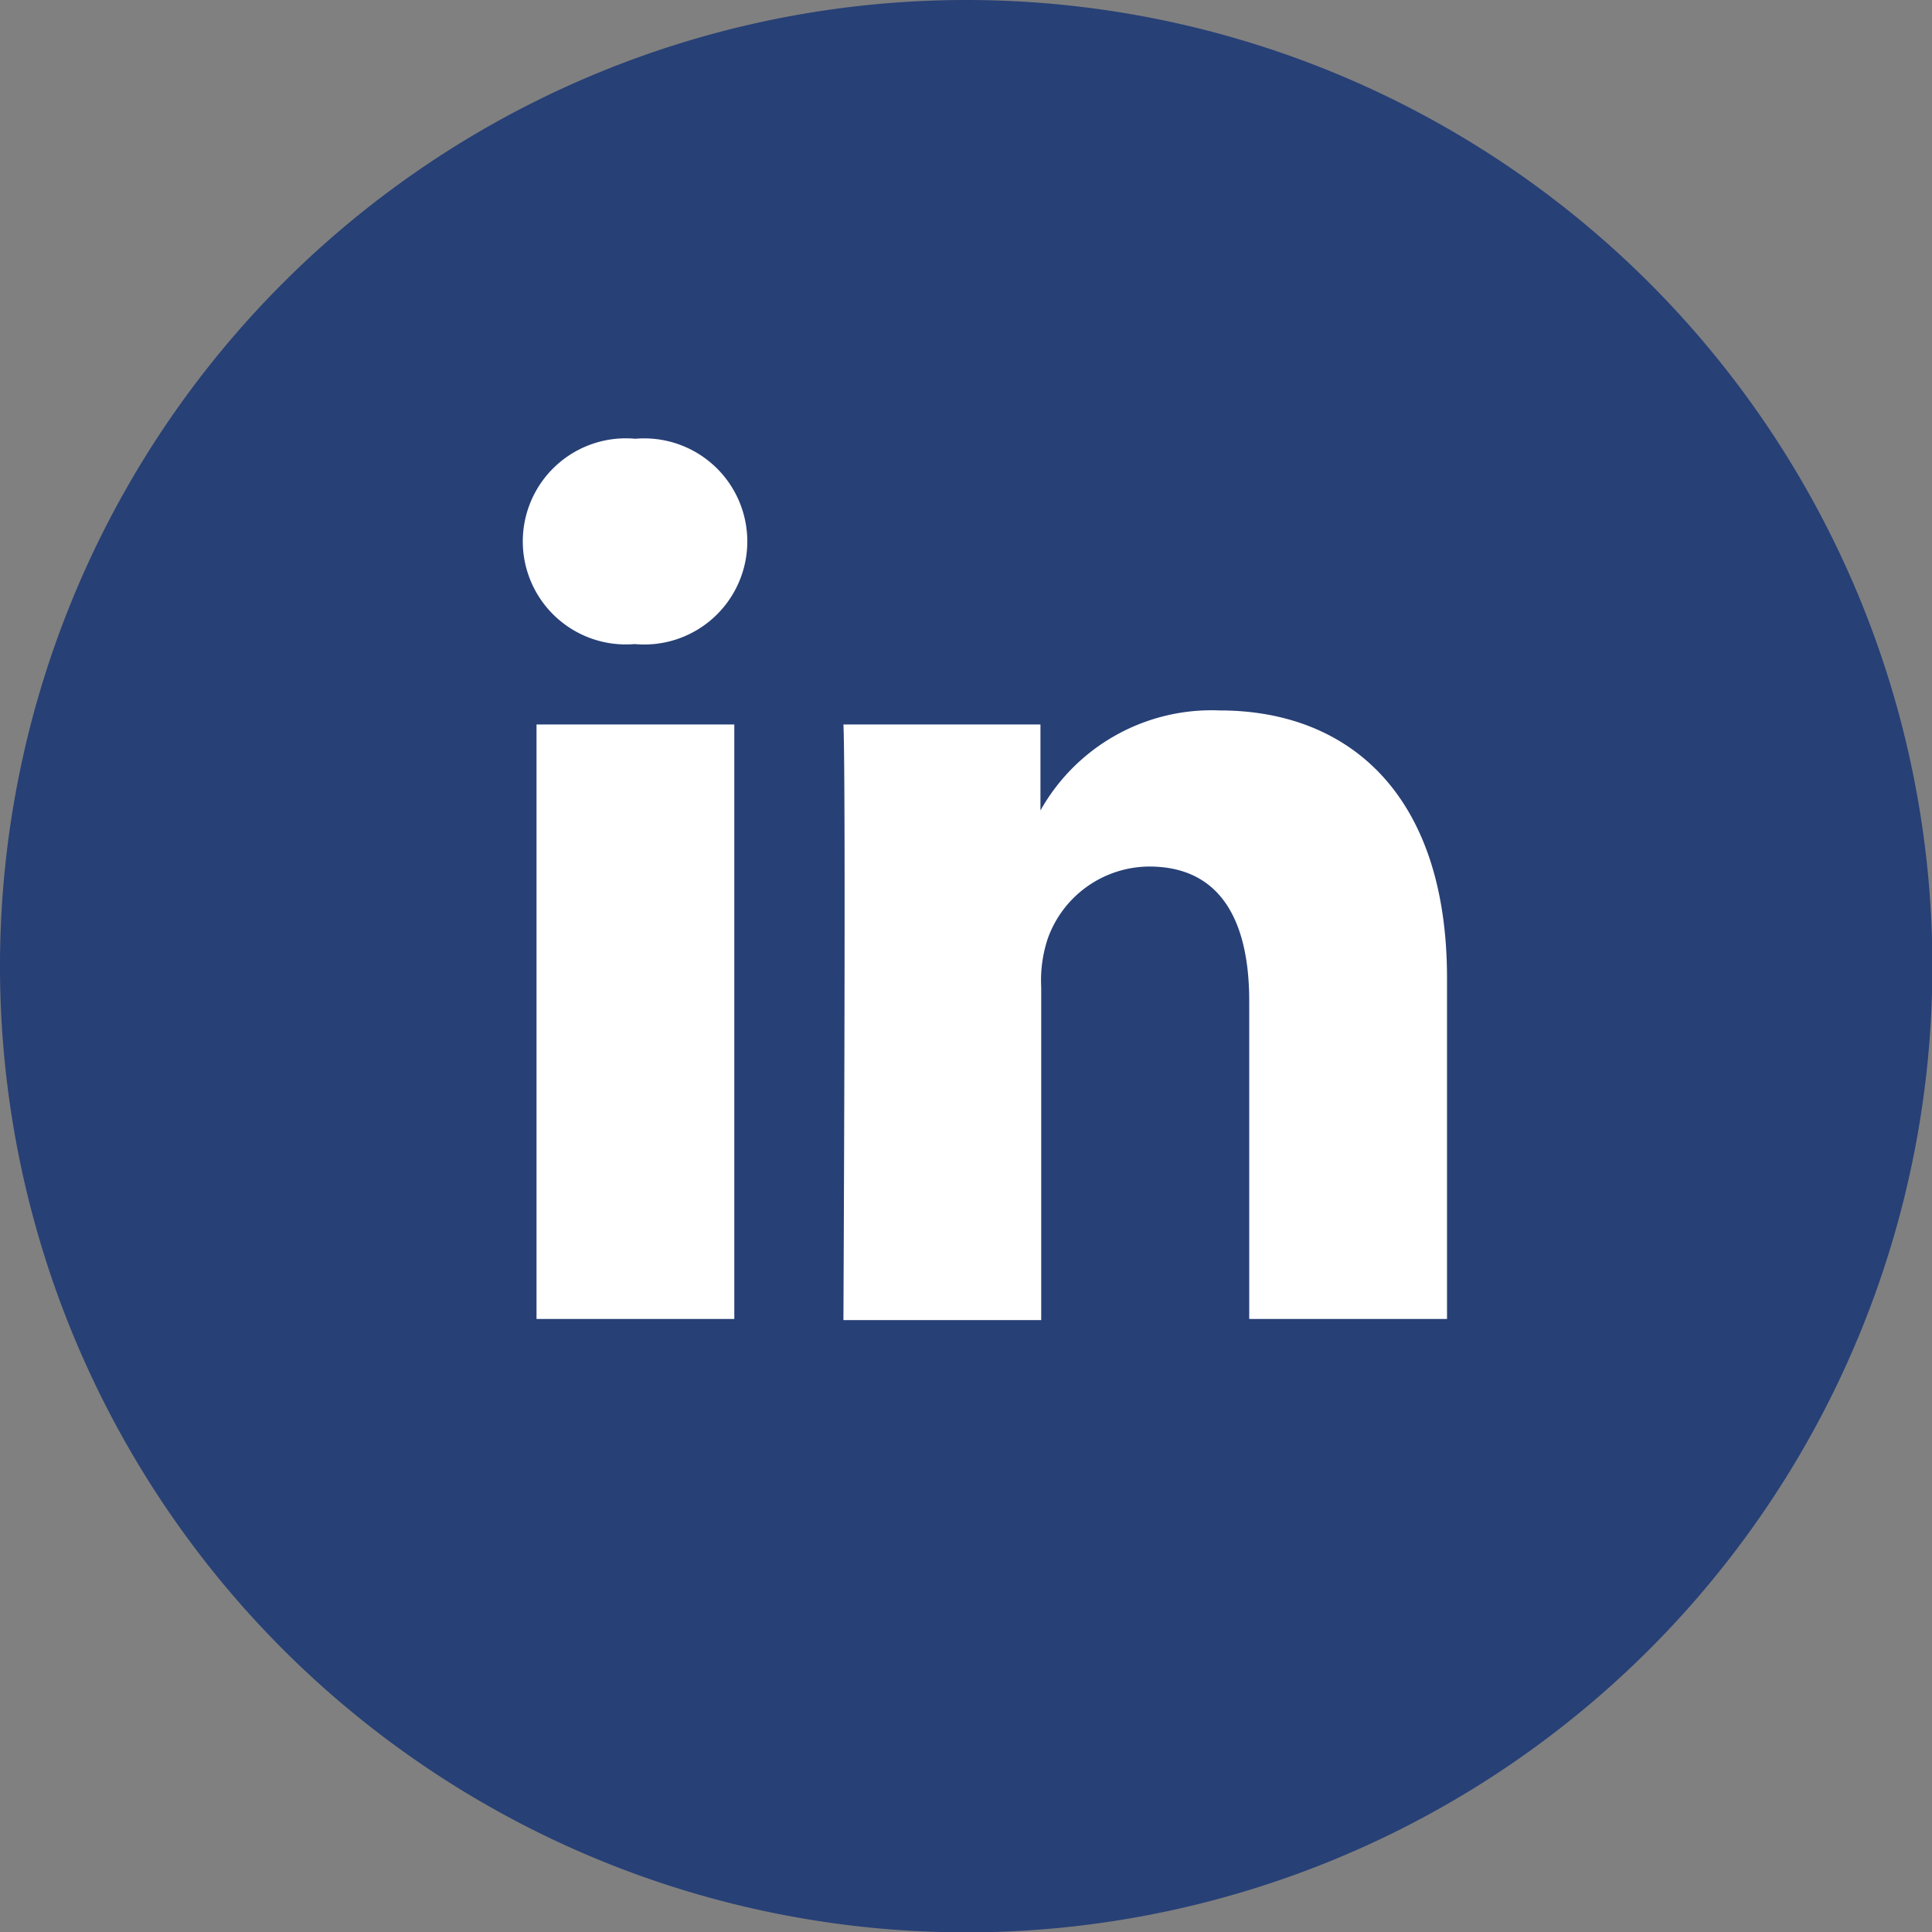
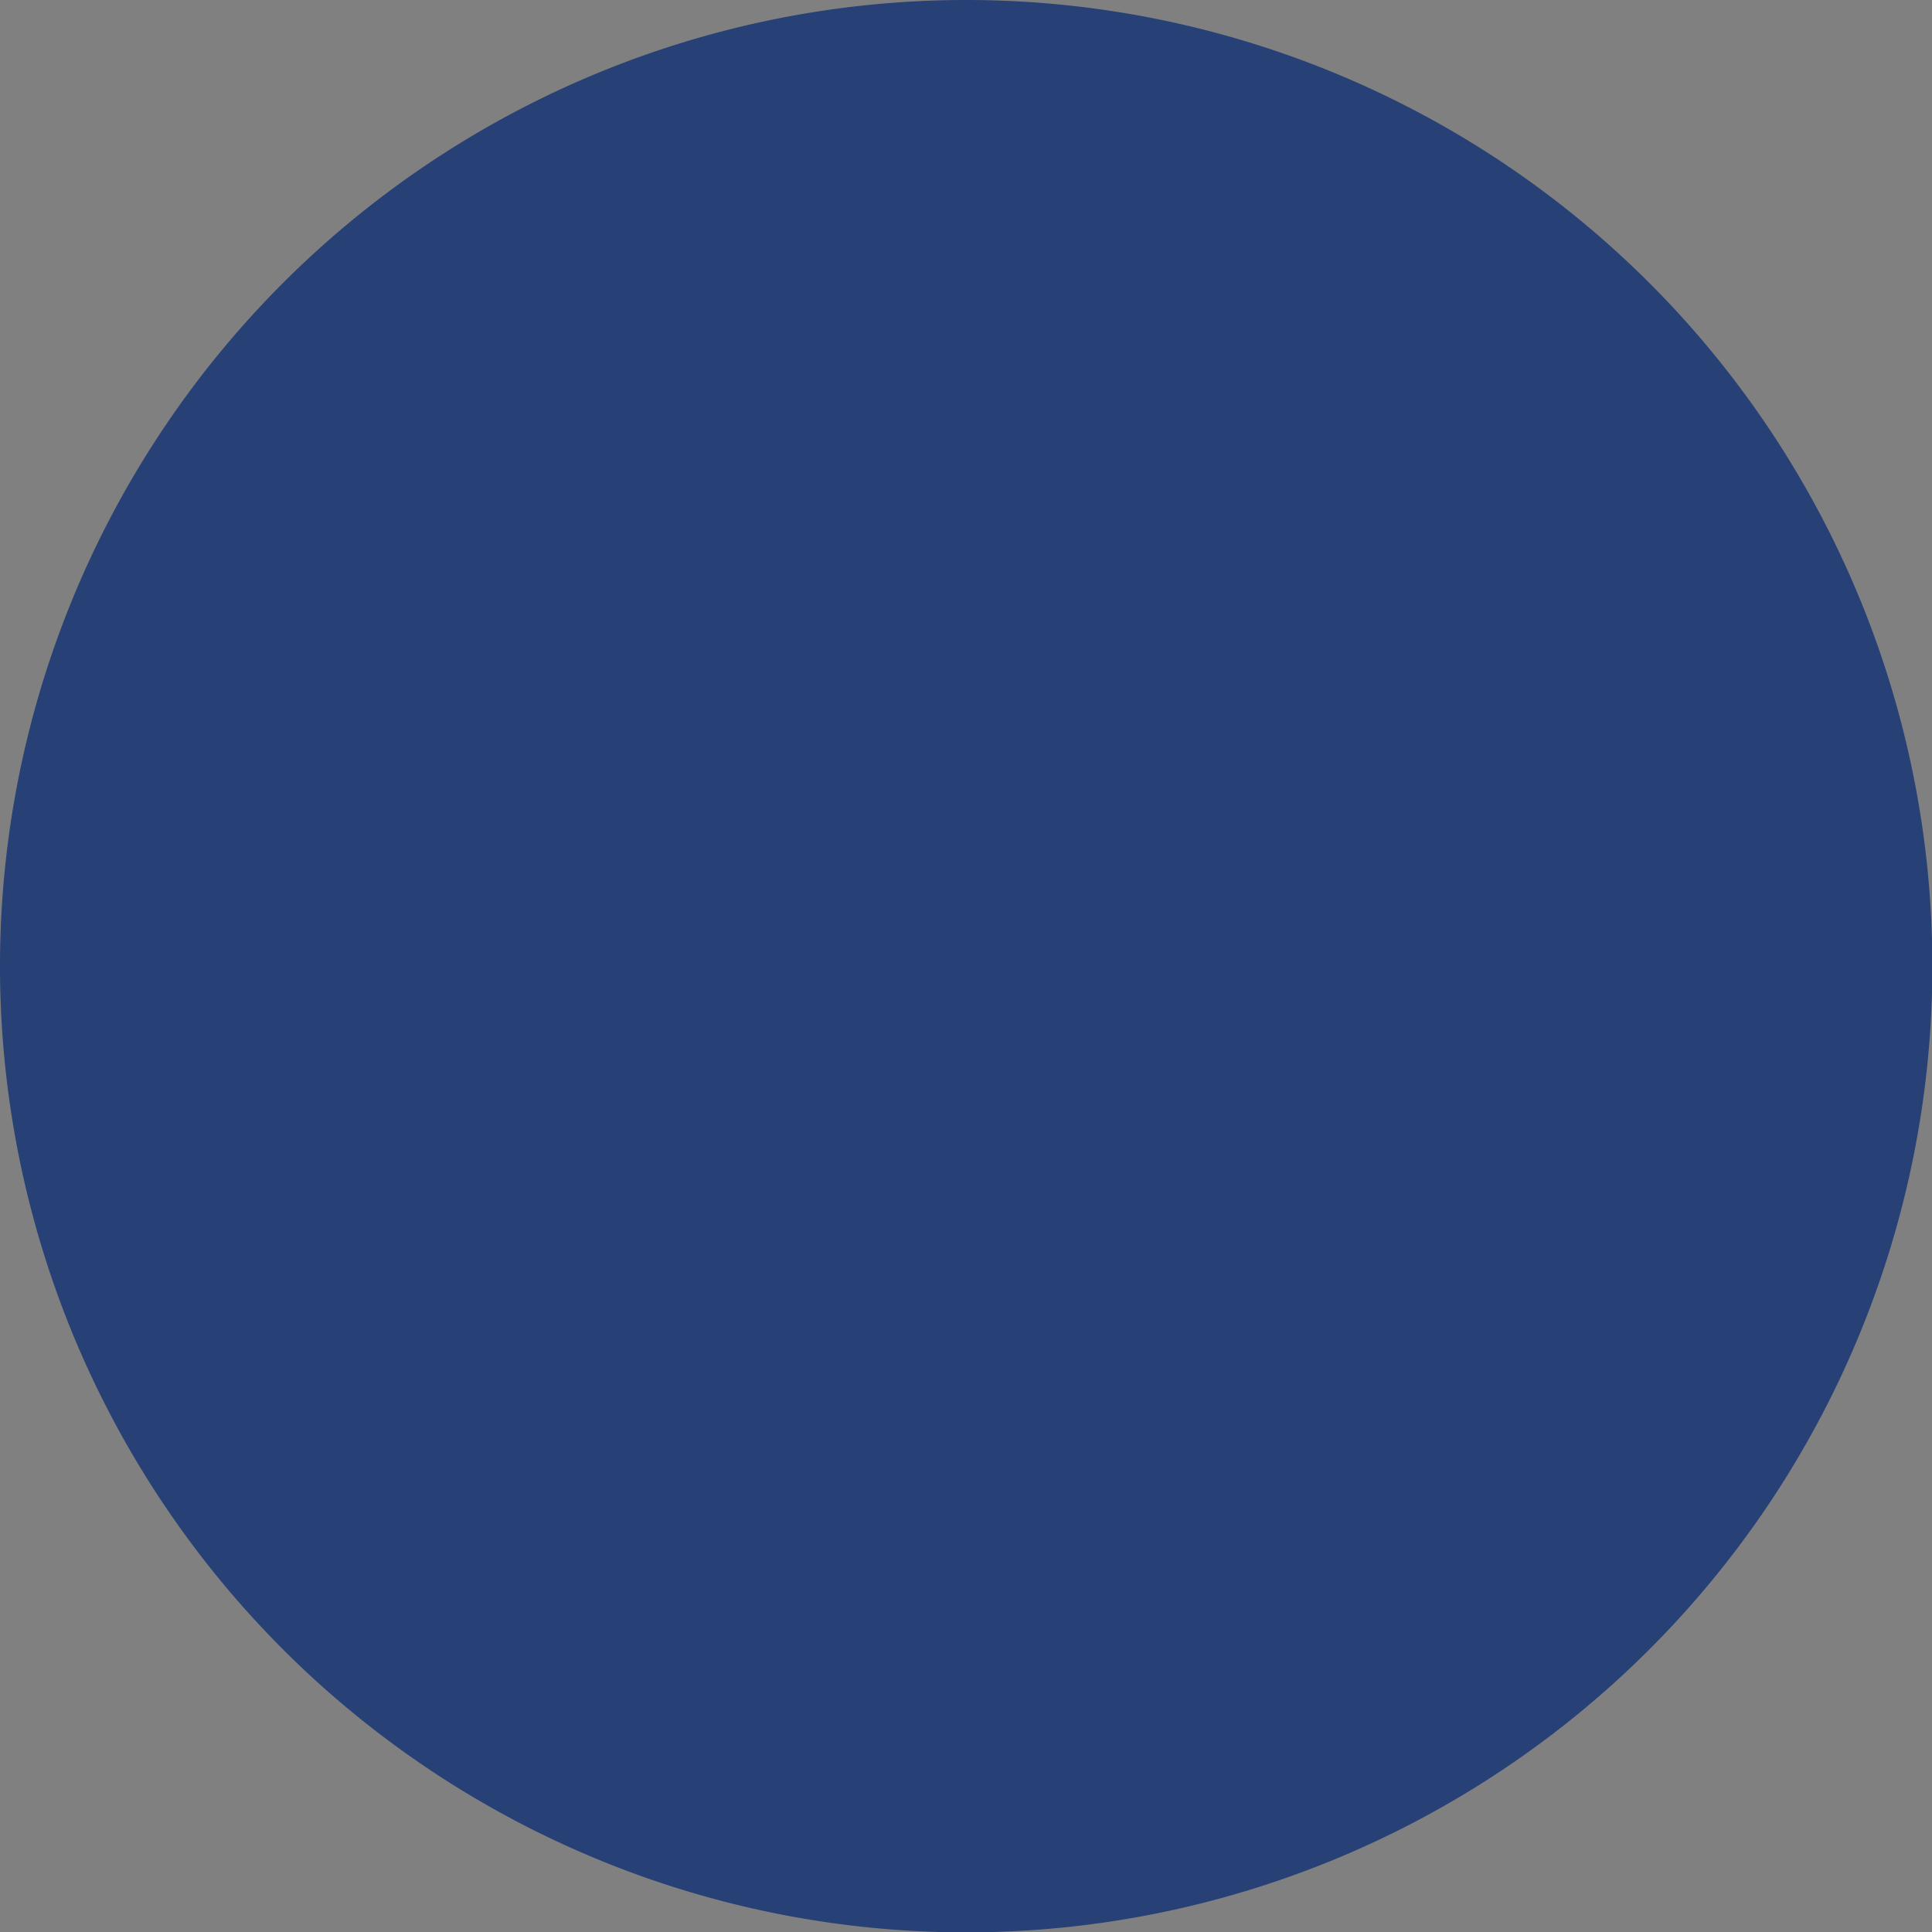
<svg xmlns="http://www.w3.org/2000/svg" viewBox="0 0 50.99 50.99">
  <rect x="0" y="0" width="50.99" height="50.99" fill="#808080" stroke="none" />
  <defs>
    <style>.cls-1{fill:#274076;}.cls-2{fill:#fff;}</style>
  </defs>
  <title>linkedin</title>
  <g id="Capa_2" data-name="Capa 2">
    <g id="Capa_1-2" data-name="Capa 1">
      <path class="cls-1" d="M51,25.49A25.5,25.5,0,1,1,25.5,0,25.5,25.5,0,0,1,51,25.49Z" />
-       <path class="cls-2" d="M19.38,34.81V19.12H14.16V34.81ZM16.77,17a2.72,2.72,0,1,0,0-5.42A2.72,2.72,0,1,0,16.73,17Zm5.49,17.84h5.22V26.05a3.49,3.49,0,0,1,.17-1.27,2.86,2.86,0,0,1,2.68-1.91c1.89,0,2.64,1.44,2.64,3.55v8.39h5.22v-9c0-4.82-2.57-7.06-6-7.06a5.18,5.18,0,0,0-4.73,2.64h0V19.12H22.26c.07,1.47,0,15.69,0,15.69Z" />
    </g>
  </g>
</svg>